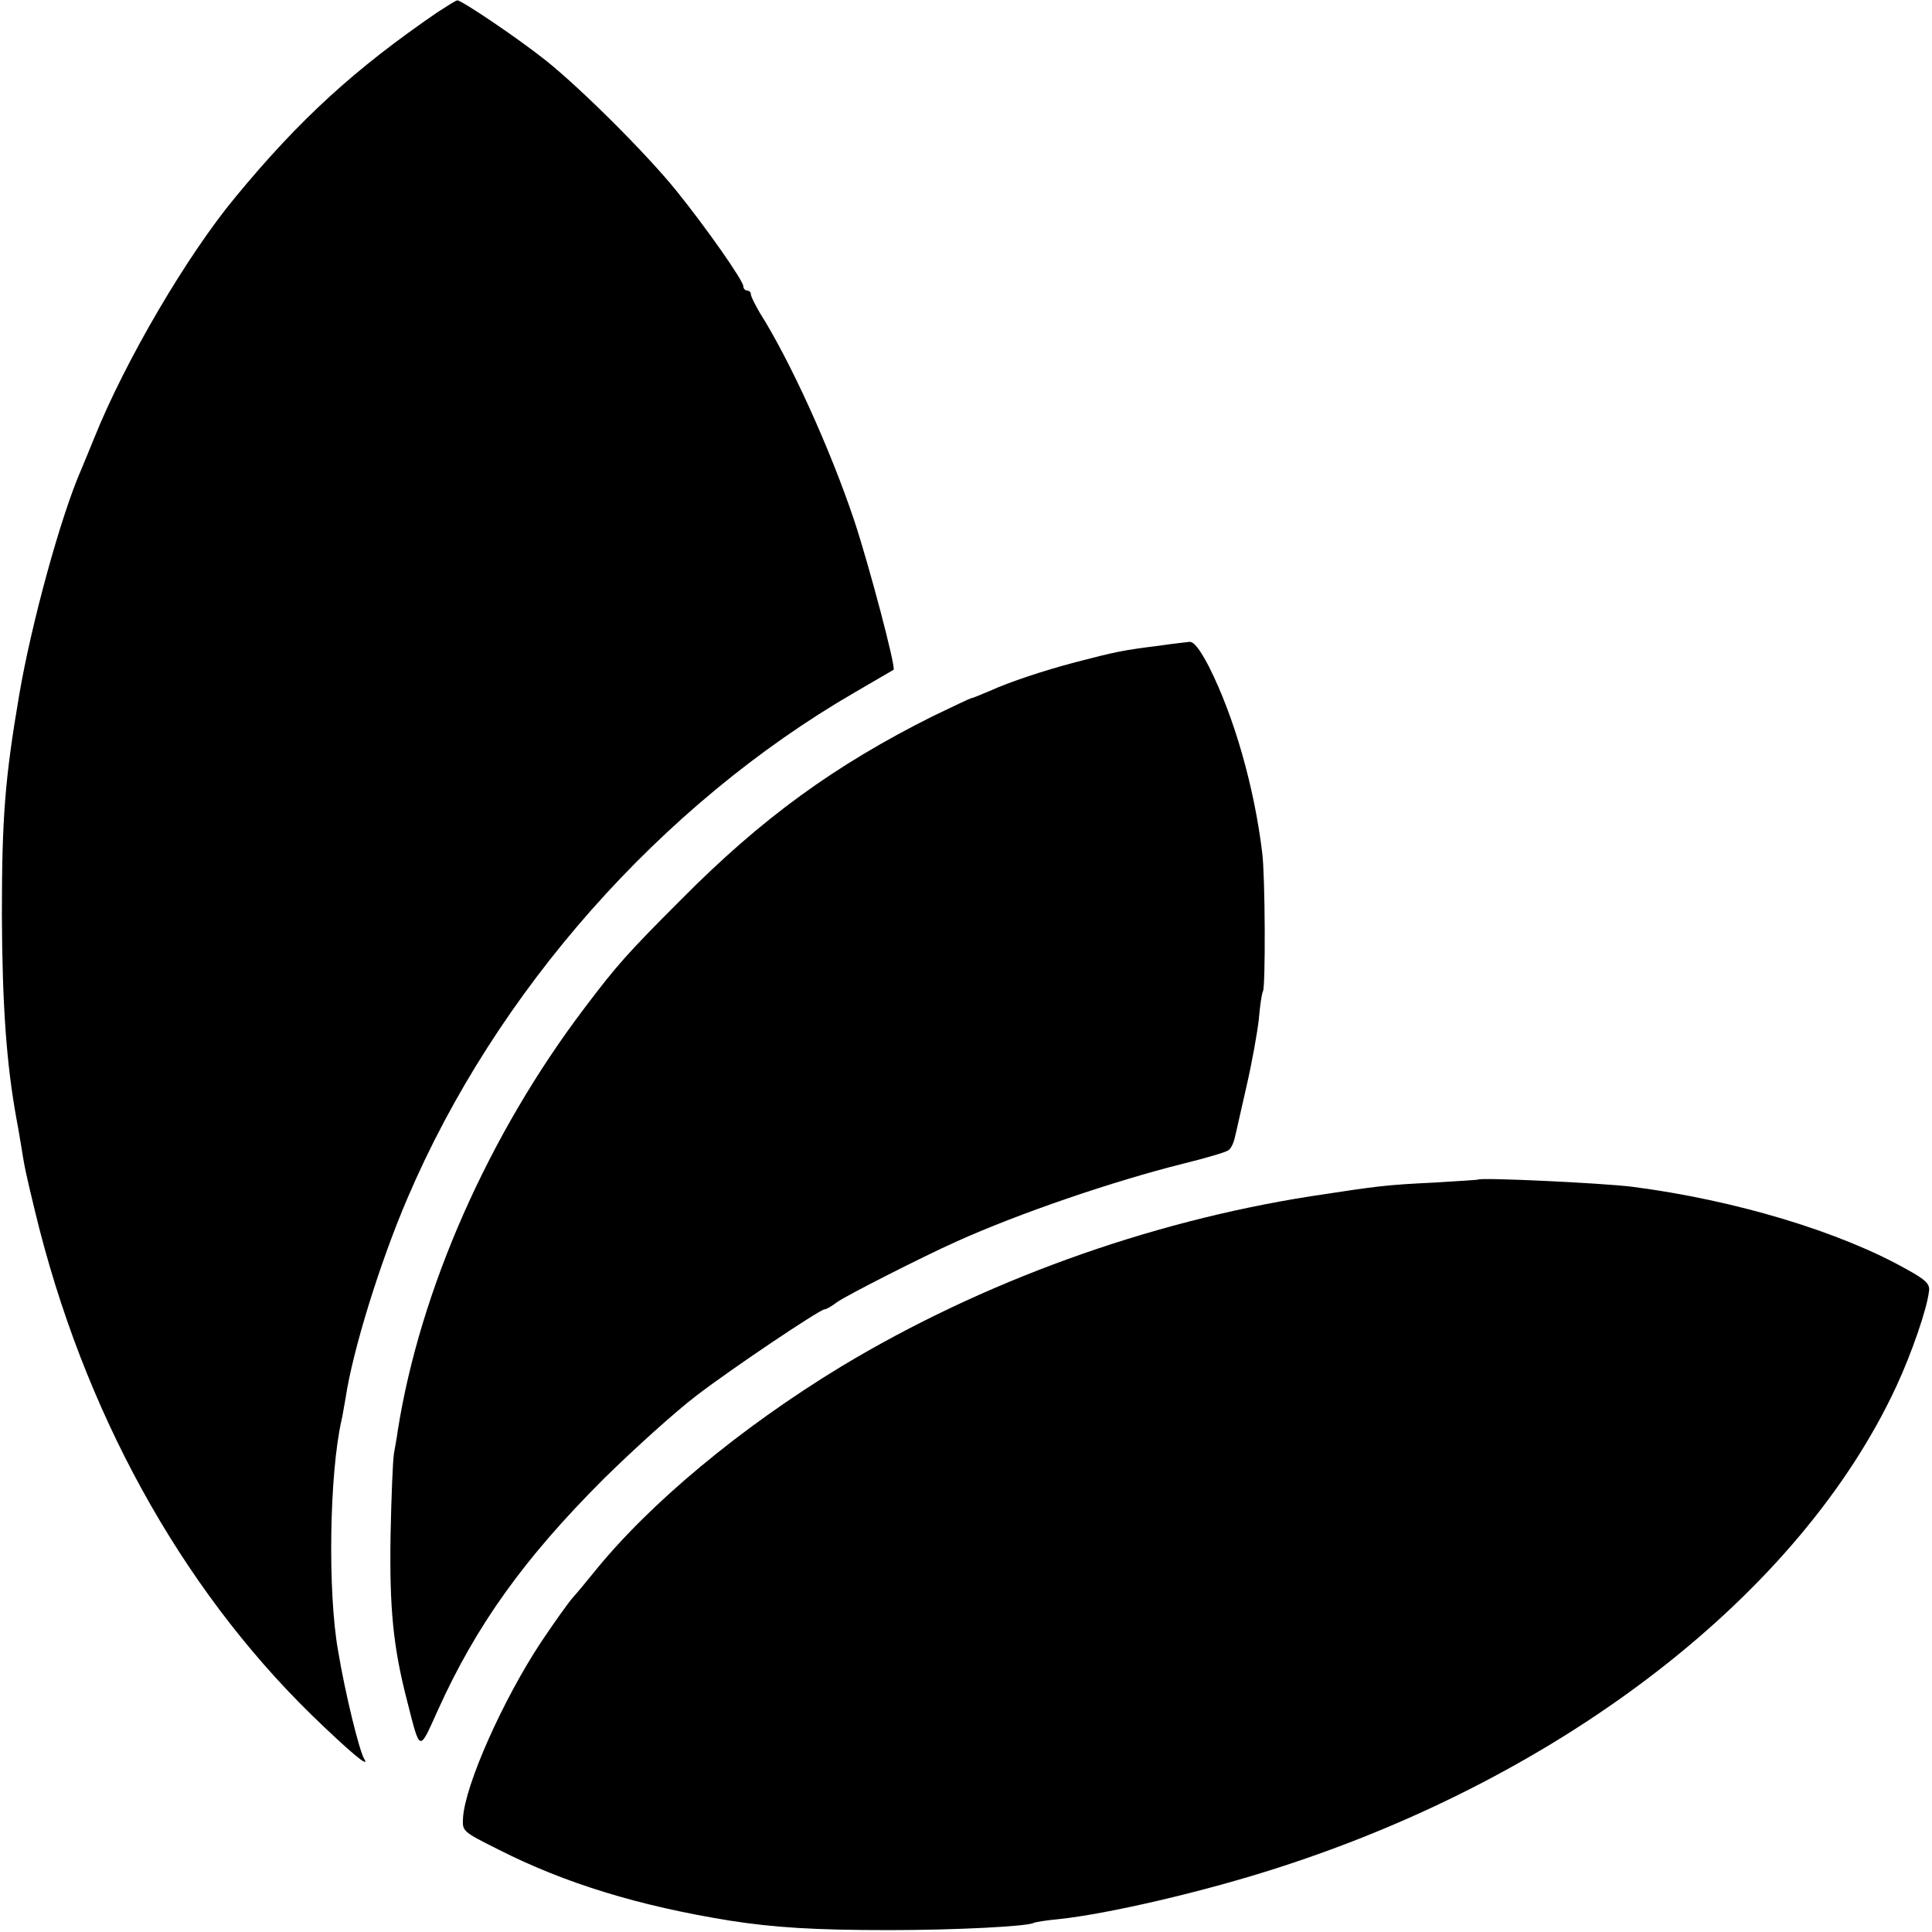
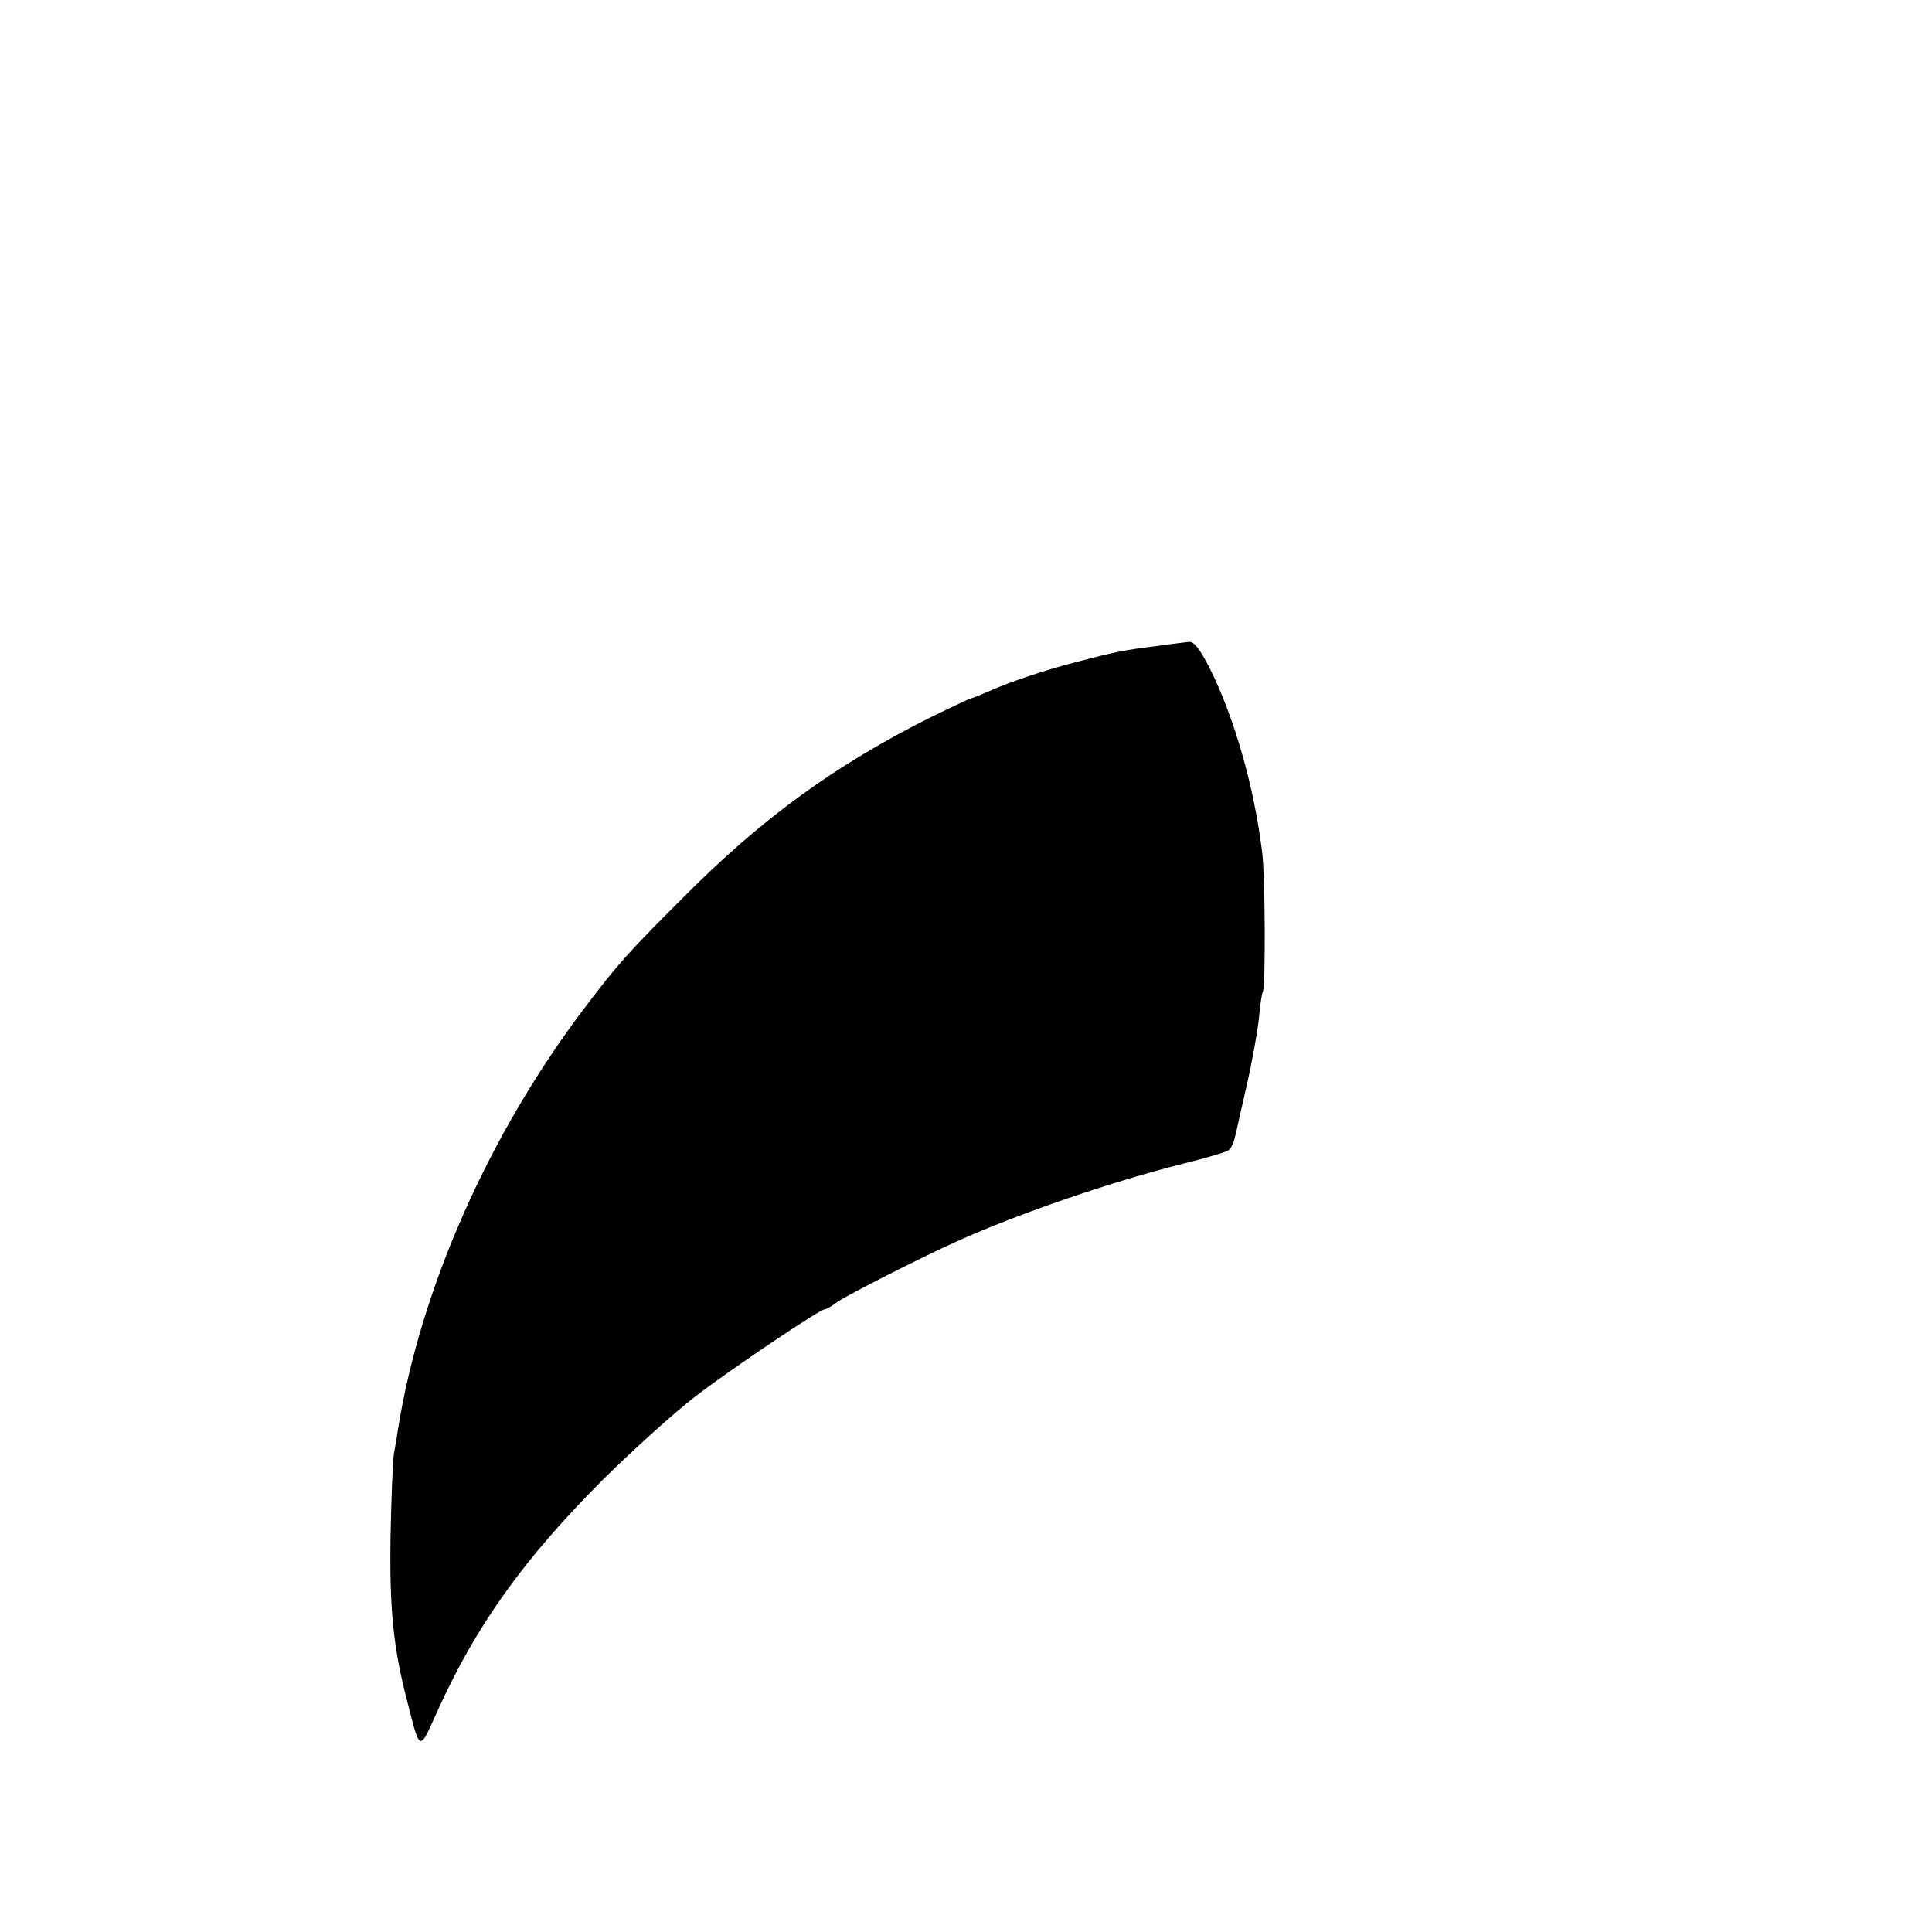
<svg xmlns="http://www.w3.org/2000/svg" version="1.0" width="512pt" height="512pt" viewBox="0 0 512 512" preserveAspectRatio="xMidYMid meet">
  <g transform="translate(0,512) scale(0.1,-0.1)" fill="#000000" stroke="none">
-     <path d="M1160 5088 c-219 -150 -365 -283 -535 -489 -129 -155 -293 -435 -375 -639 -12 -30 -28 -68 -35 -85 -54 -123 -132 -408 -164 -596 -38 -223 -46 -326 -46 -584 1 -238 12 -395 39 -542 2 -10 7 -38 11 -63 11 -68 11 -69 38 -181 127 -526 384 -993 733 -1334 99 -96 157 -145 139 -116 -13 22 -50 172 -69 286 -28 157 -23 470 9 611 3 12 7 39 11 60 19 126 91 359 164 529 234 548 671 1042 1185 1340 55 32 101 59 103 60 7 5 -64 274 -104 395 -64 191 -170 424 -251 552 -12 21 -23 42 -23 48 0 5 -4 10 -10 10 -5 0 -10 5 -10 11 0 15 -98 155 -178 254 -80 99 -254 272 -347 346 -77 61 -223 159 -233 158 -4 0 -27 -15 -52 -31z" />
    <path d="M3073 3409 c-96 -12 -116 -16 -223 -44 -84 -22 -174 -52 -227 -76 -24 -10 -45 -19 -48 -19 -3 0 -49 -22 -103 -48 -260 -130 -453 -270 -667 -486 -144 -144 -171 -175 -255 -286 -255 -336 -437 -748 -496 -1122 -2 -16 -7 -43 -10 -60 -3 -18 -7 -116 -9 -218 -3 -194 7 -295 44 -438 35 -137 31 -136 81 -25 102 226 229 403 439 613 81 80 191 179 246 221 98 75 328 229 340 229 4 0 19 8 33 19 27 19 228 121 315 160 168 76 418 161 602 207 61 15 115 31 121 36 7 5 14 21 17 36 4 15 17 76 31 136 14 61 28 139 32 175 3 36 8 69 11 74 7 12 6 305 -2 367 -21 174 -74 360 -141 493 -24 46 -40 67 -52 66 -9 -1 -45 -5 -79 -10z" />
-     <path d="M3917 1994 c-1 -1 -54 -4 -117 -8 -126 -6 -149 -9 -325 -36 -435 -68 -873 -227 -1245 -451 -267 -162 -510 -364 -657 -547 -21 -26 -46 -56 -56 -67 -10 -11 -47 -63 -82 -115 -102 -154 -203 -381 -208 -468 -2 -35 -1 -36 93 -83 177 -90 373 -150 615 -189 116 -18 222 -25 420 -25 181 0 368 10 384 19 3 2 33 7 66 10 133 14 390 74 584 137 761 245 1382 728 1636 1274 41 88 82 207 87 253 3 19 -8 30 -57 57 -178 101 -458 185 -730 220 -81 10 -400 25 -408 19z" />
  </g>
</svg>